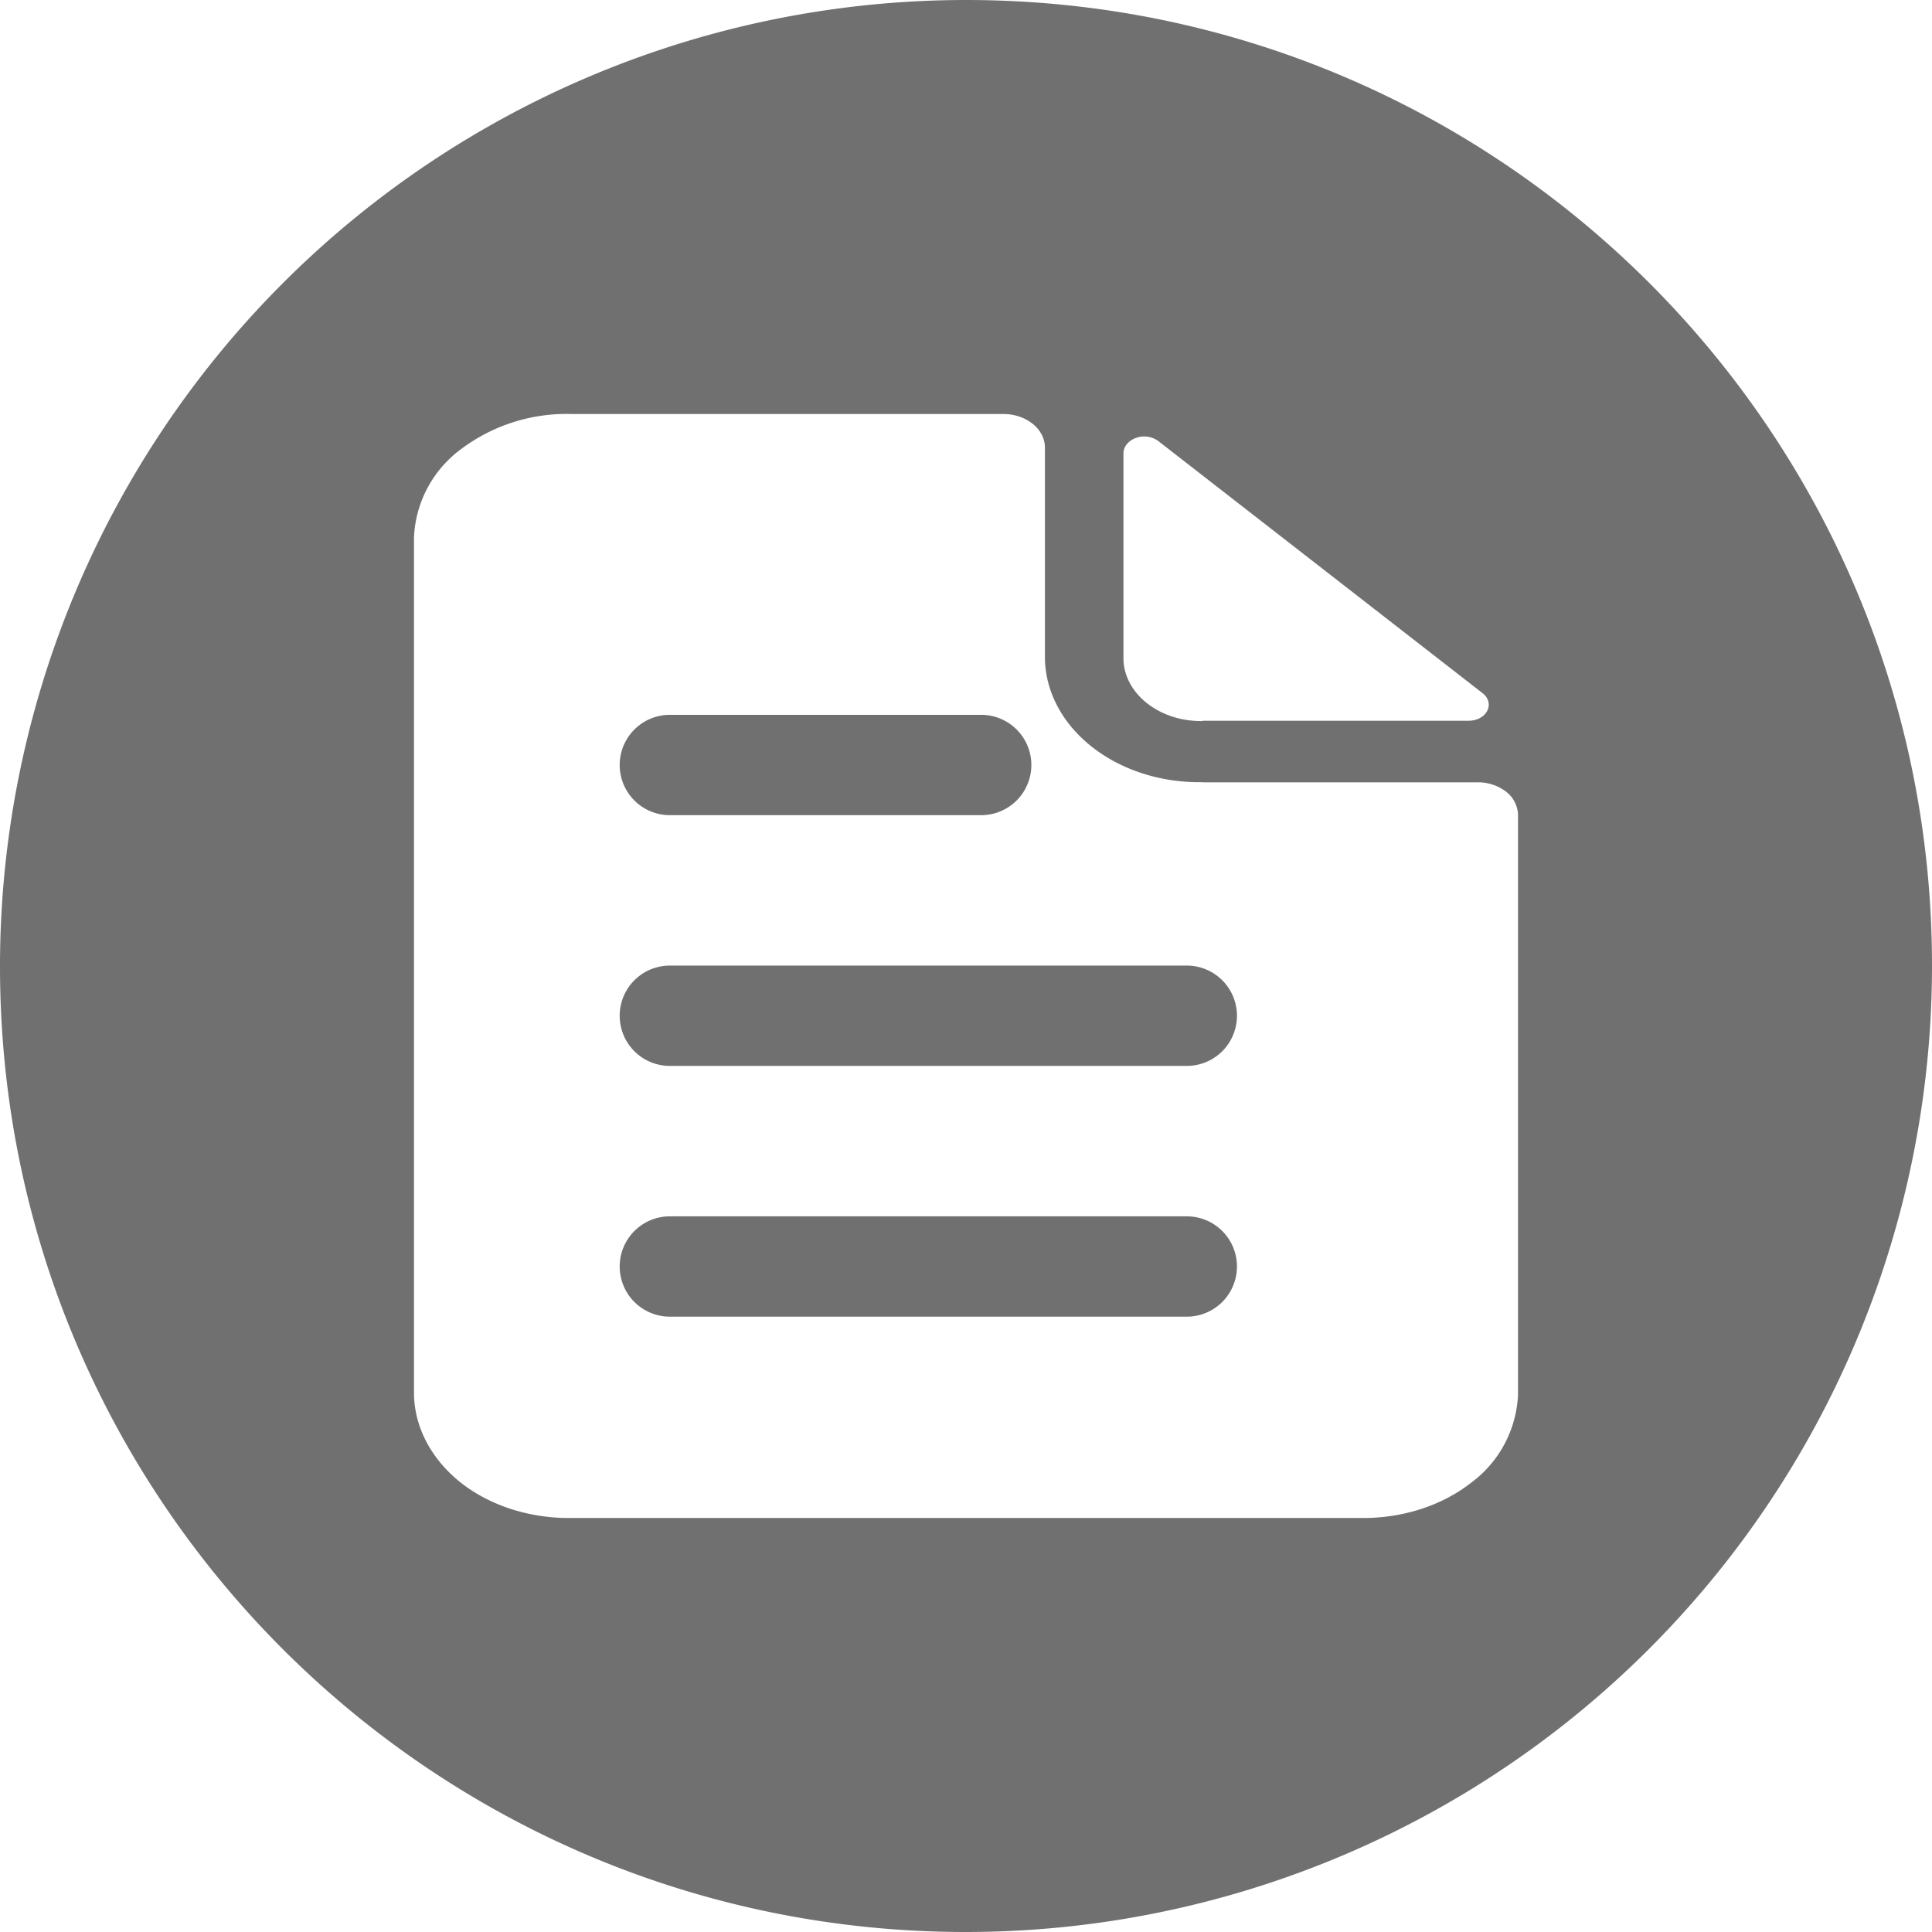
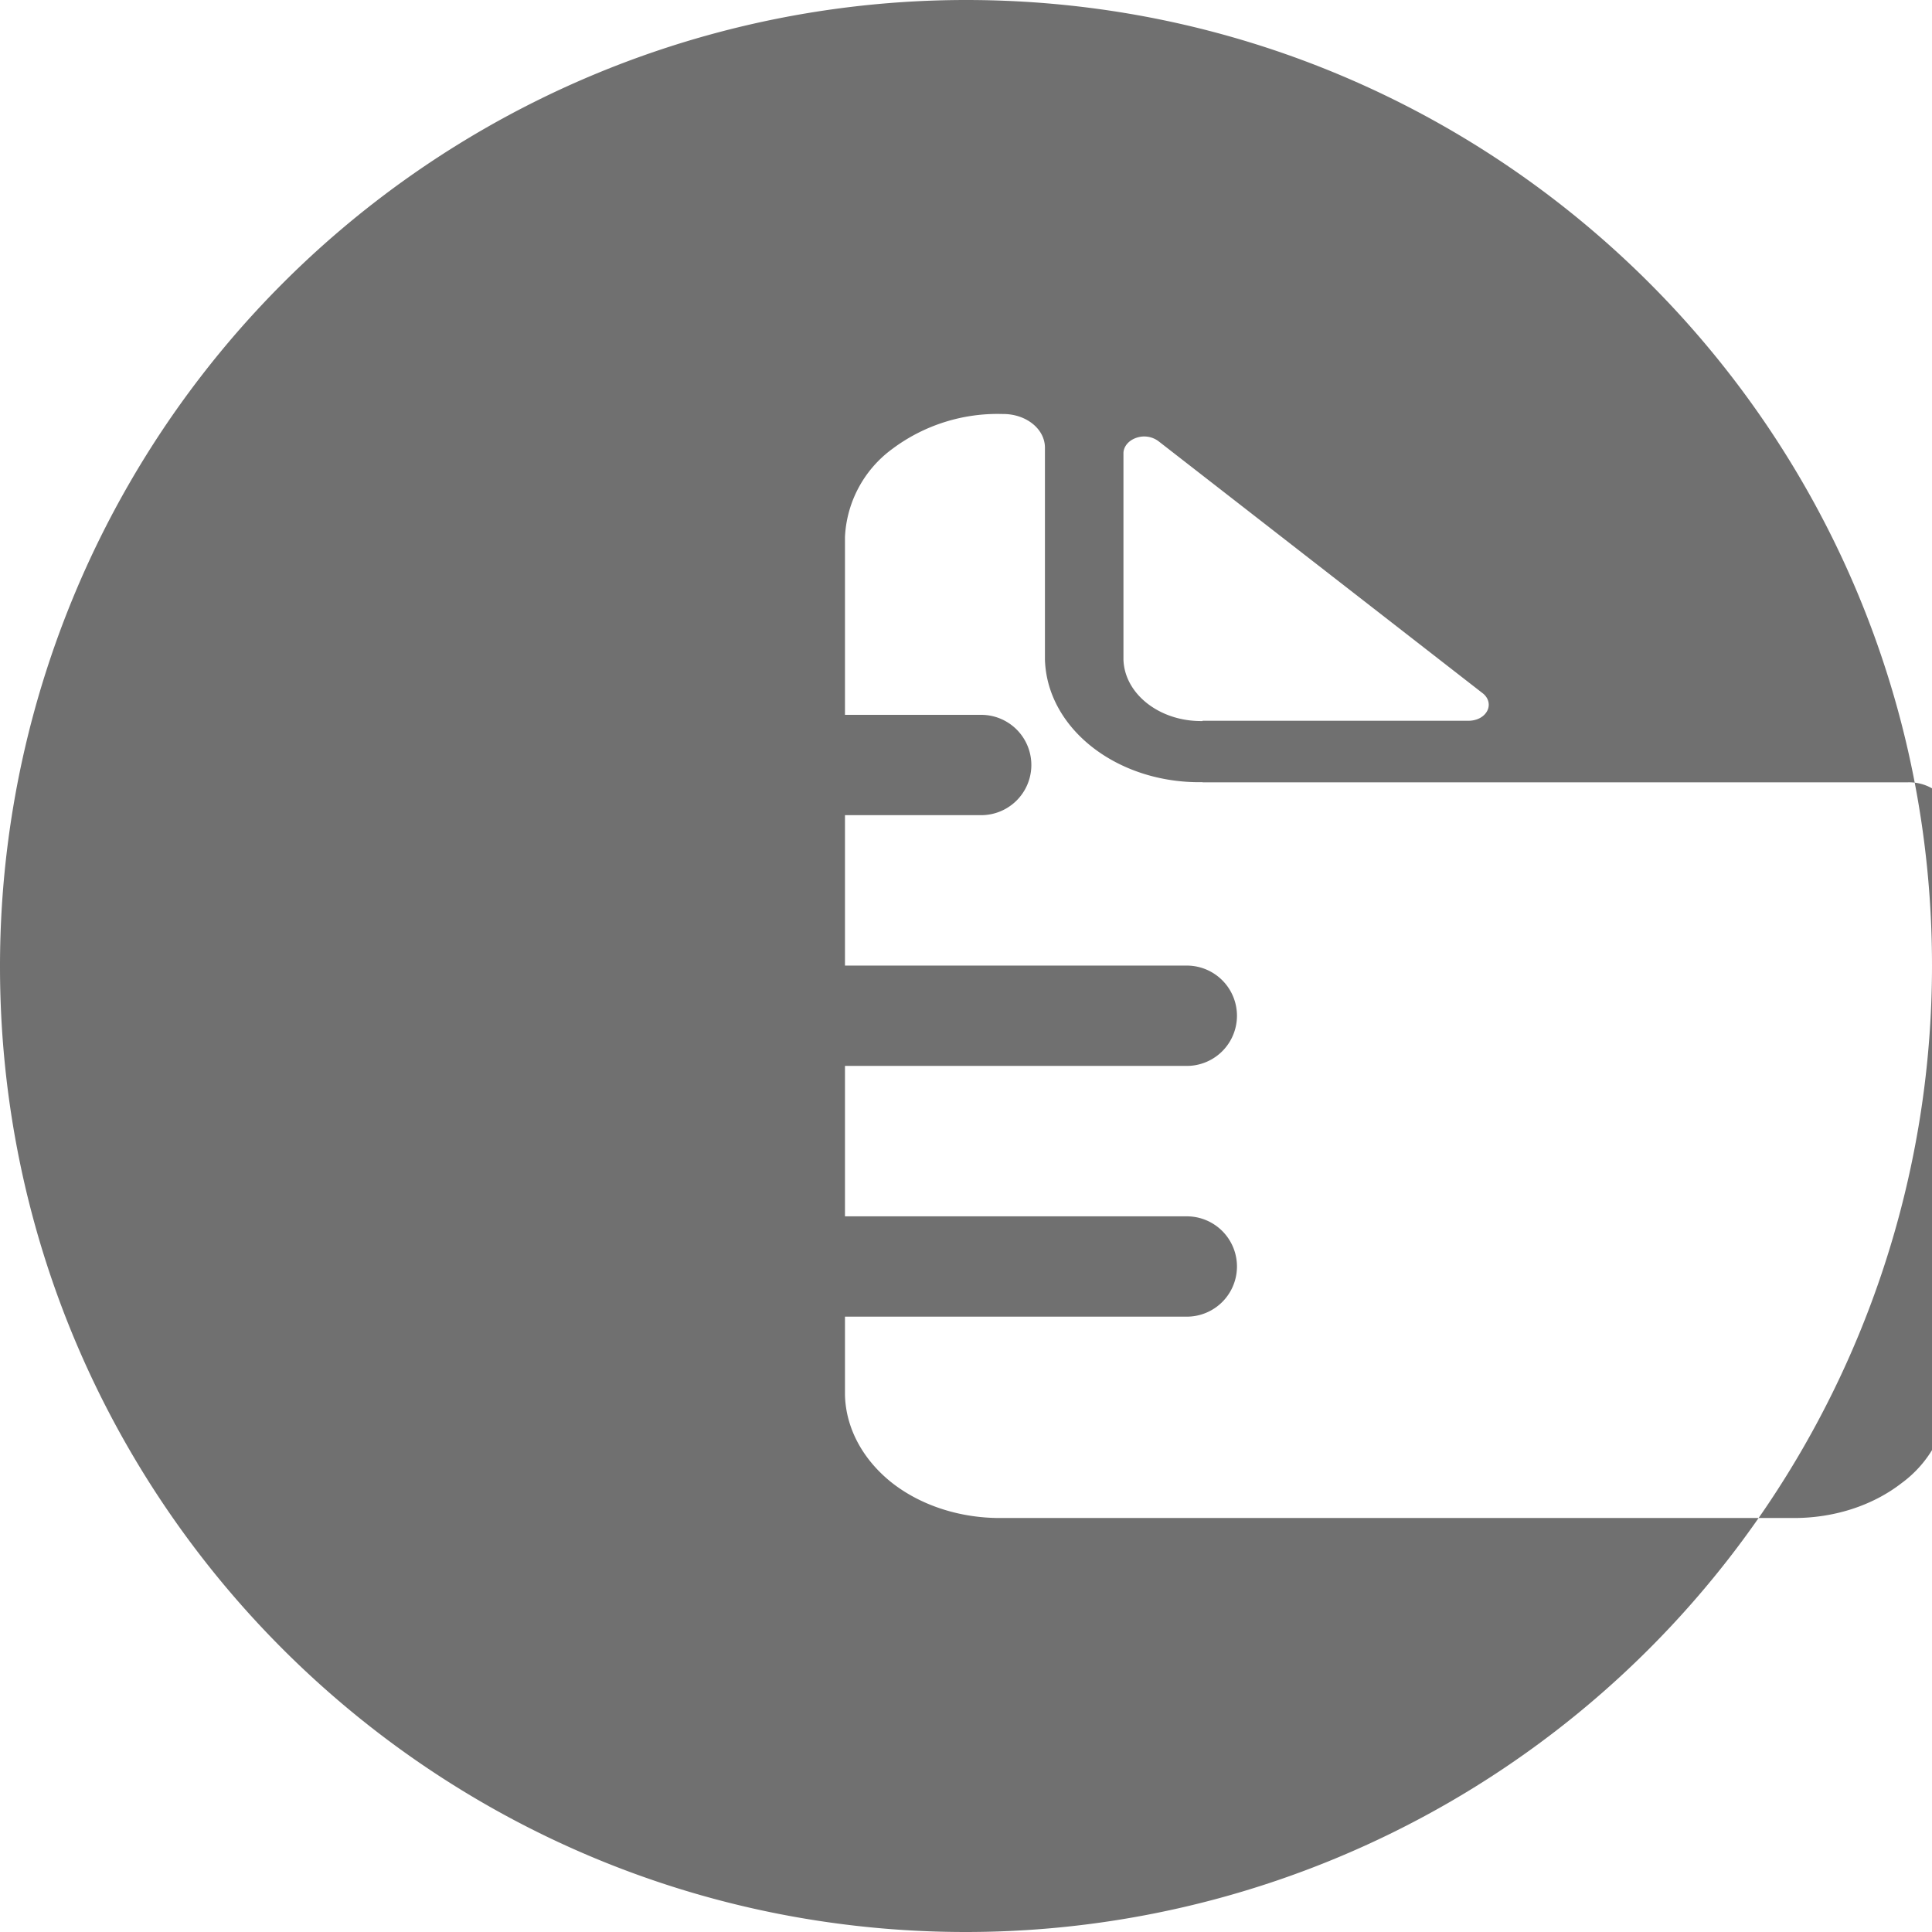
<svg xmlns="http://www.w3.org/2000/svg" t="1762499555122" class="icon" viewBox="0 0 1024 1024" version="1.1" p-id="11583" width="200" height="200">
-   <path d="M512 0c282.697 0 512 228.937 512 511.707A512.146 512.146 0 0 1 512 1024c-282.697 0-512-228.937-512-511.707A512.146 512.146 0 0 1 512 0z m125.367 382.098v-0.073h140.873c4.389 0 8.192-1.902 9.947-5.12 1.755-3.218 0.805-6.949-2.194-9.362l-171.886-133.632a12.654 12.654 0 0 0-11.703-1.902c-4.023 1.317-6.729 4.389-6.949 7.899V349.623c0.585 18.286 19.31 32.914 41.911 32.549z m0 32.475c-45.202 0.731-82.505-28.379-83.529-65.097V236.983c-0.219-9.874-10.24-17.701-22.455-17.554H302.958a93.038 93.038 0 0 0-58.441 18.505 61.44 61.44 0 0 0-25.088 46.665v454.802c0.439 17.627 9.509 34.377 25.088 46.665 15.726 12.215 36.718 18.798 58.441 18.505h418.085c21.797 0.293 42.715-6.29 58.441-18.505a61.44 61.44 0 0 0 25.088-46.665V431.543a16.238 16.238 0 0 0-6.583-12.142 24.576 24.576 0 0 0-15.287-4.754H637.367z m-282.331-35.694H520.046a26.551 26.551 0 0 1 0 53.175H355.035a26.551 26.551 0 0 1 0-53.175z m0 132.901H629.029a26.551 26.551 0 0 1 0 53.175H355.035a26.551 26.551 0 0 1 0-53.175z m0 132.901H629.029a26.551 26.551 0 0 1 0 53.175H355.035a26.551 26.551 0 0 1 0-53.175z" fill="#707070" p-id="11584" />
+   <path d="M512 0c282.697 0 512 228.937 512 511.707A512.146 512.146 0 0 1 512 1024c-282.697 0-512-228.937-512-511.707A512.146 512.146 0 0 1 512 0z m125.367 382.098v-0.073h140.873c4.389 0 8.192-1.902 9.947-5.12 1.755-3.218 0.805-6.949-2.194-9.362l-171.886-133.632a12.654 12.654 0 0 0-11.703-1.902c-4.023 1.317-6.729 4.389-6.949 7.899V349.623c0.585 18.286 19.31 32.914 41.911 32.549z m0 32.475c-45.202 0.731-82.505-28.379-83.529-65.097V236.983c-0.219-9.874-10.24-17.701-22.455-17.554a93.038 93.038 0 0 0-58.441 18.505 61.44 61.44 0 0 0-25.088 46.665v454.802c0.439 17.627 9.509 34.377 25.088 46.665 15.726 12.215 36.718 18.798 58.441 18.505h418.085c21.797 0.293 42.715-6.29 58.441-18.505a61.44 61.44 0 0 0 25.088-46.665V431.543a16.238 16.238 0 0 0-6.583-12.142 24.576 24.576 0 0 0-15.287-4.754H637.367z m-282.331-35.694H520.046a26.551 26.551 0 0 1 0 53.175H355.035a26.551 26.551 0 0 1 0-53.175z m0 132.901H629.029a26.551 26.551 0 0 1 0 53.175H355.035a26.551 26.551 0 0 1 0-53.175z m0 132.901H629.029a26.551 26.551 0 0 1 0 53.175H355.035a26.551 26.551 0 0 1 0-53.175z" fill="#707070" p-id="11584" />
</svg>